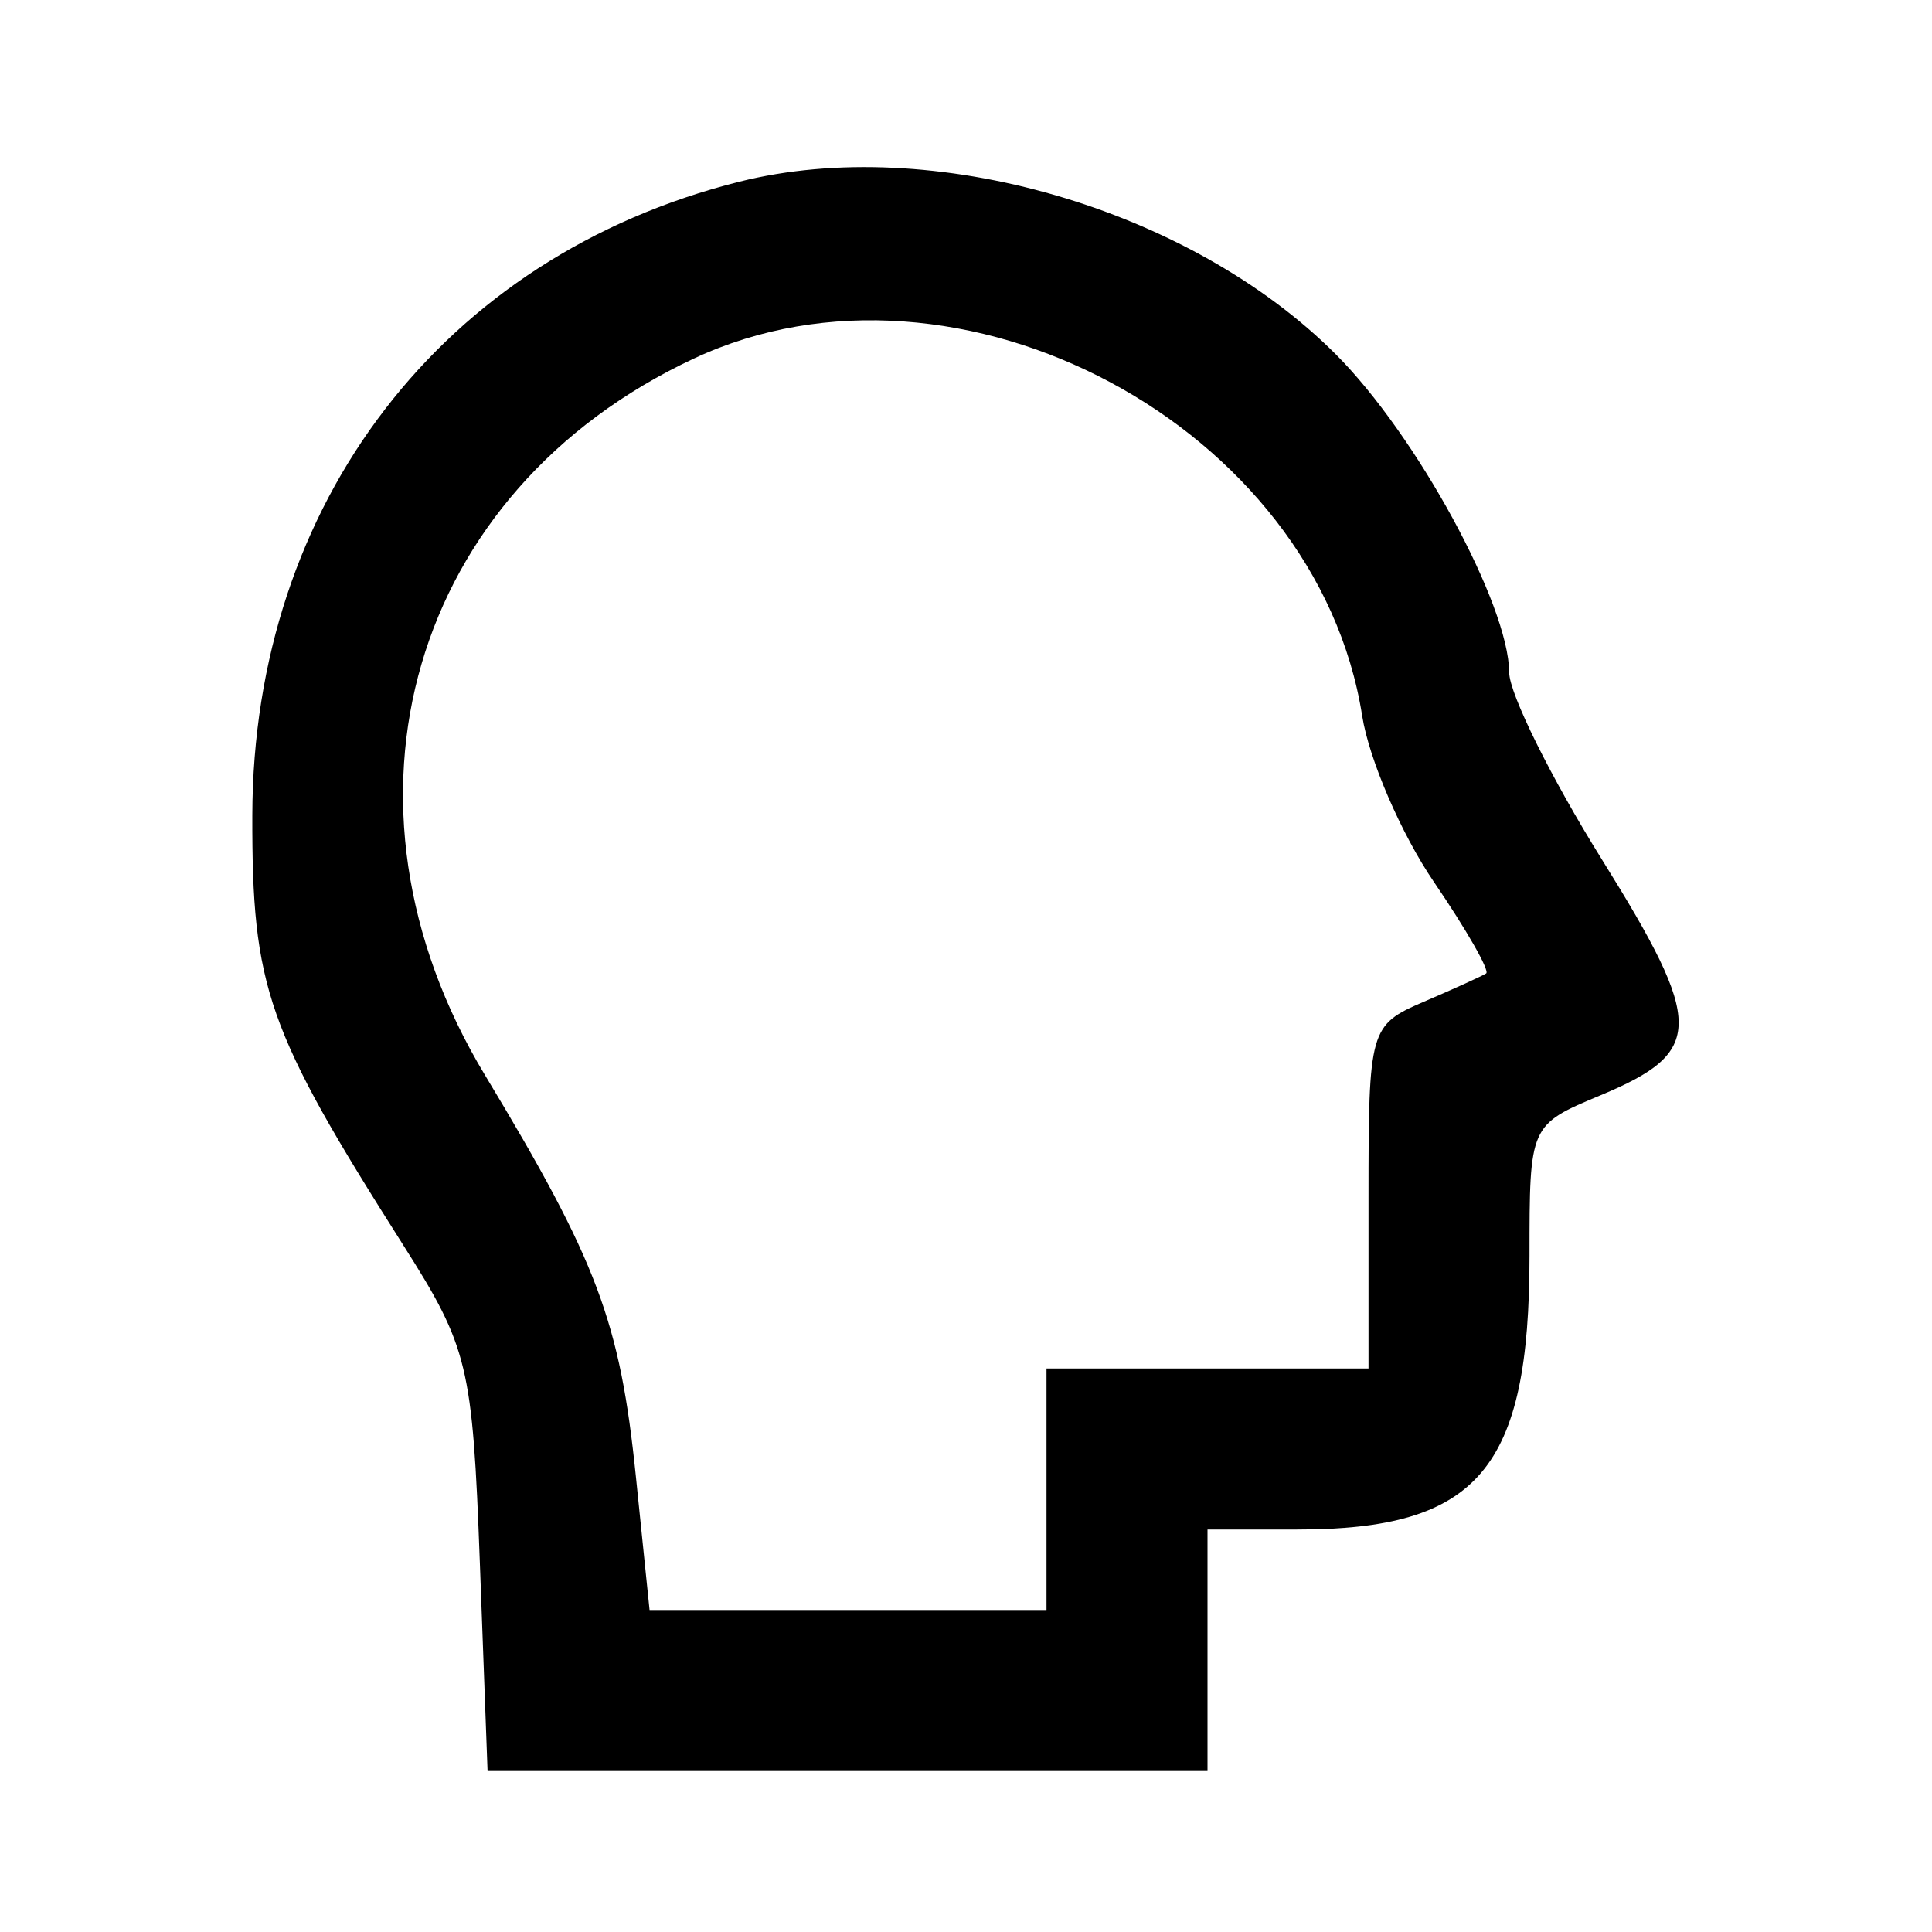
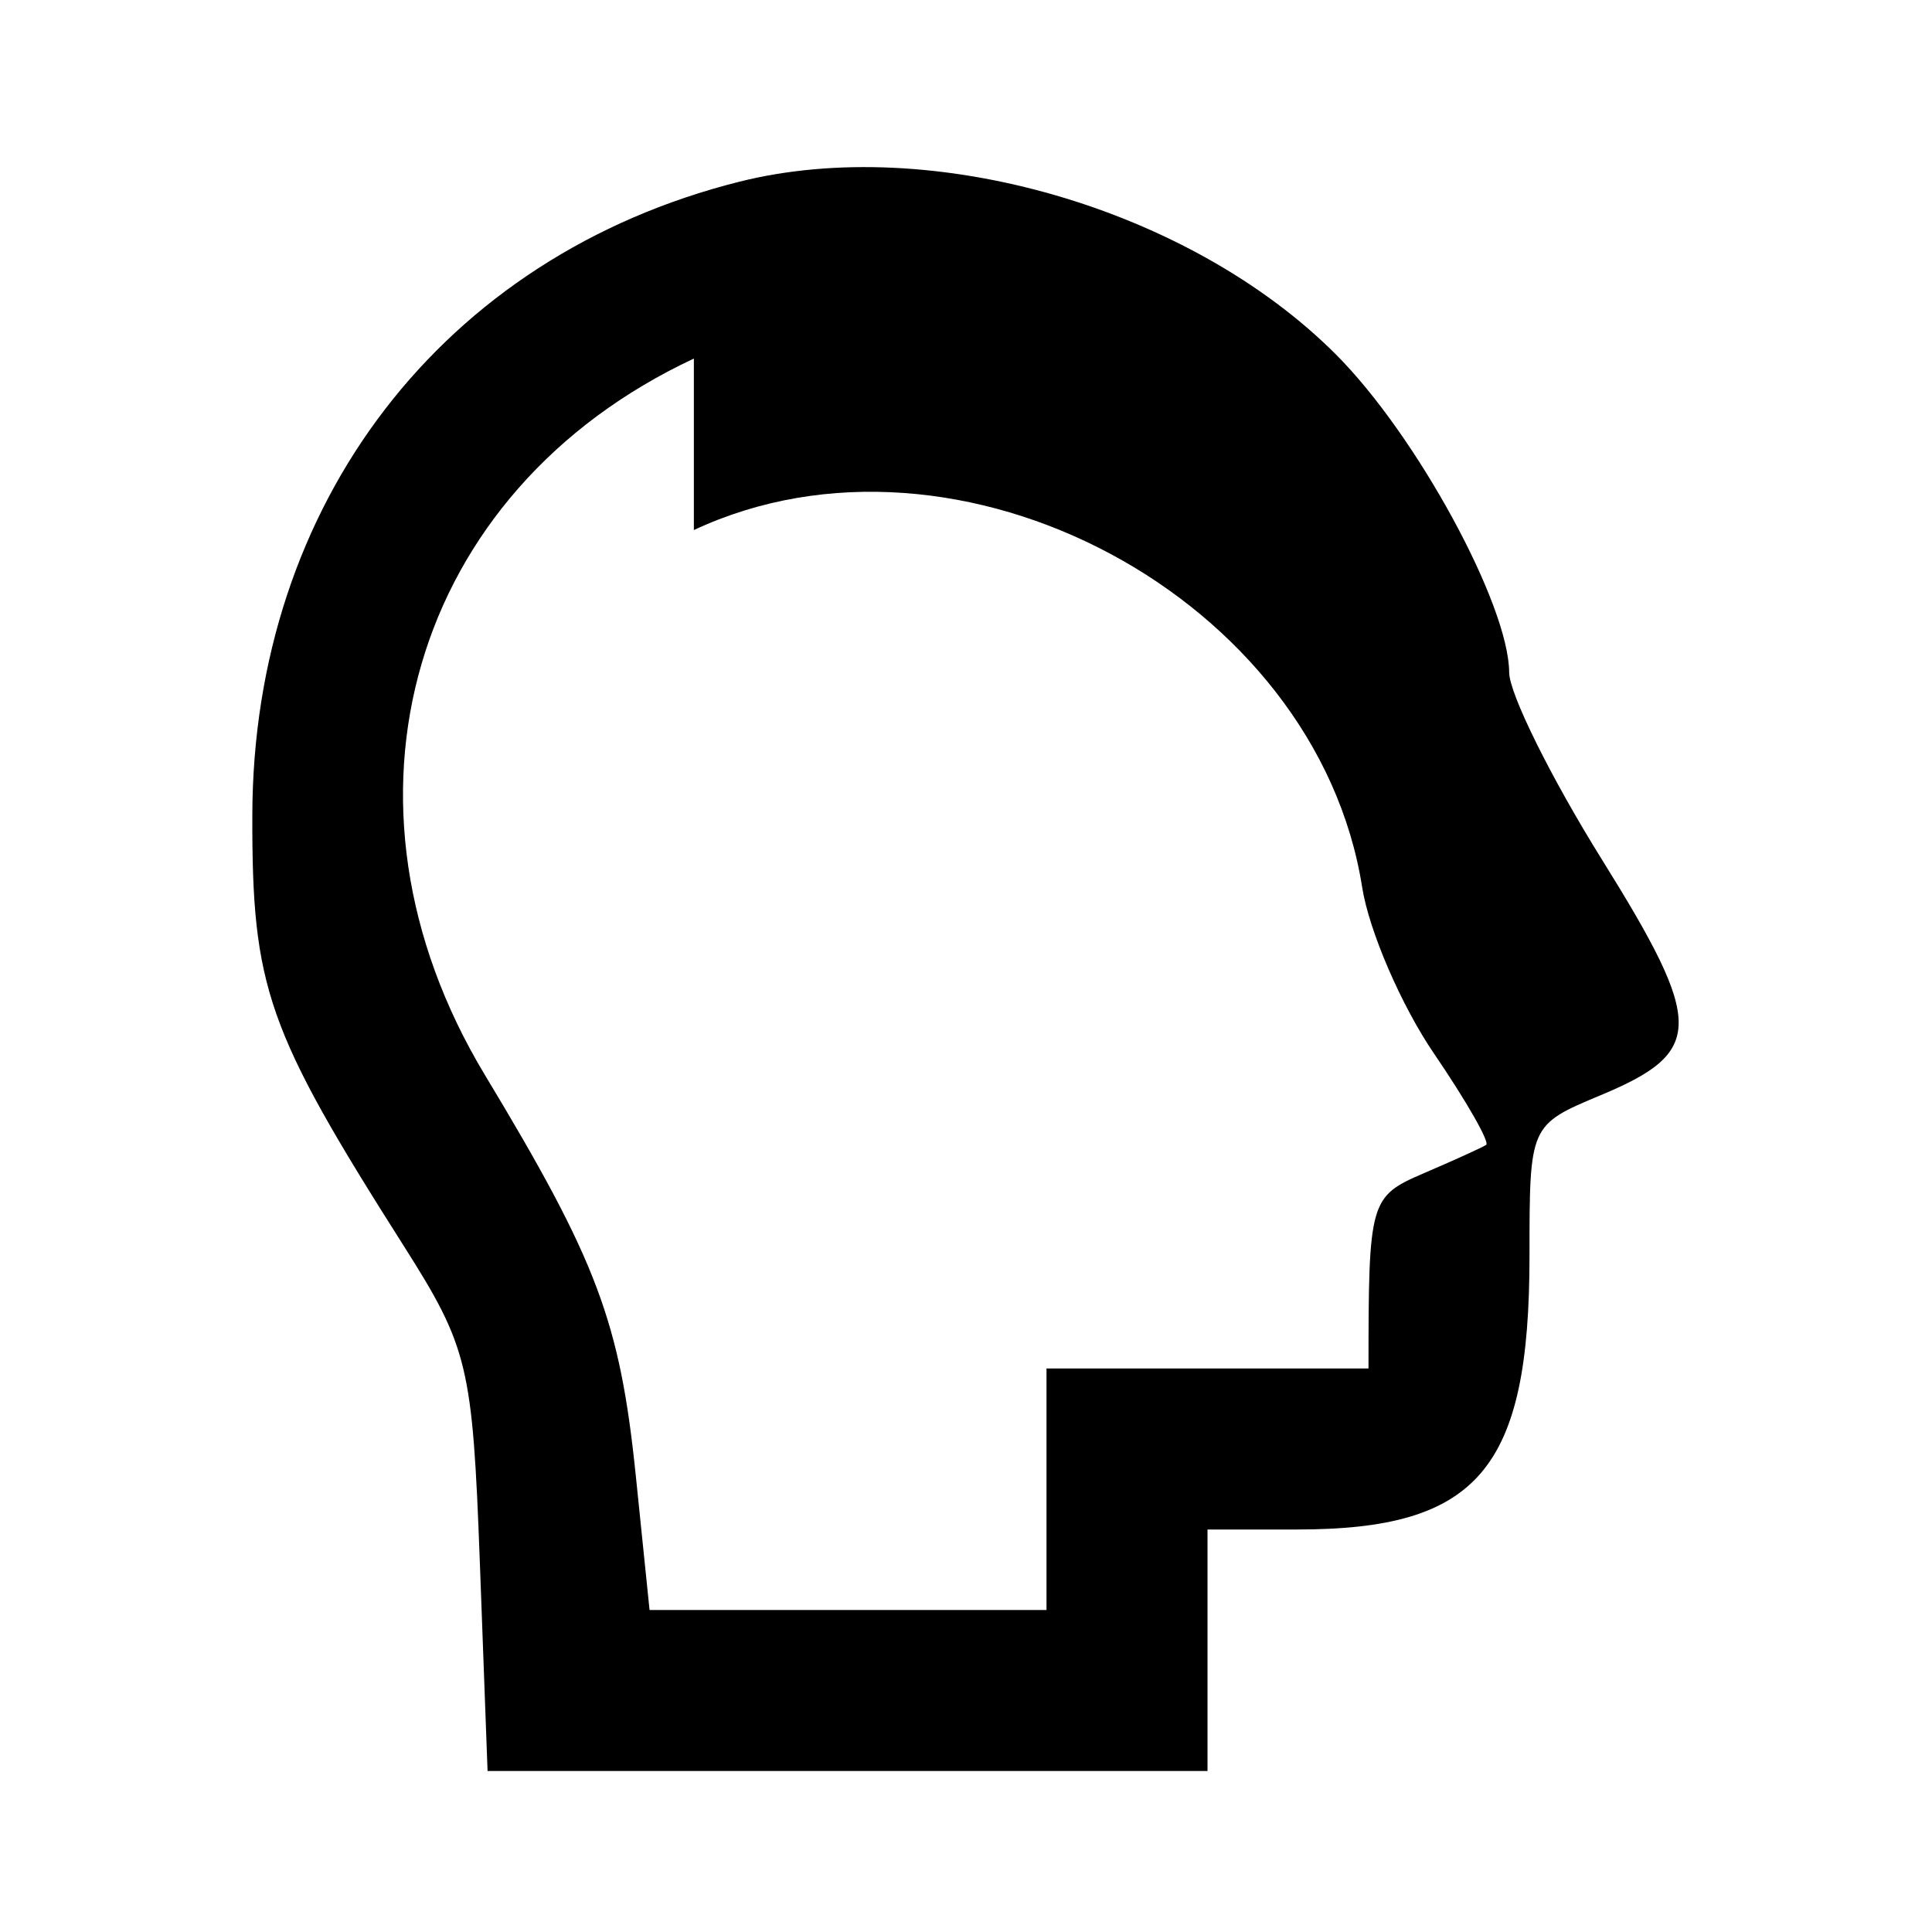
<svg xmlns="http://www.w3.org/2000/svg" fill="#000000" width="800px" height="800px" viewBox="0 0 96 96">
-   <path d="M36.734 9.03c-14.722 3.697-24.16 15.972-24.196 31.47-.02 8.587.716 10.683 7.506 21.379 3.219 5.07 3.437 5.974 3.799 15.75L24.227 88H60V76h4.453C73.453 76 76 73.001 76 62.402c0-6.503 0-6.504 3.544-7.985 5.146-2.15 5.151-3.529.049-11.715-2.526-4.054-4.597-8.232-4.603-9.286-.017-3.374-4.603-11.793-8.608-15.803C59.124 10.345 46.29 6.63 36.734 9.03m-2.256 8.787C20.421 24.391 15.911 39.846 24.092 53.41c5.592 9.273 6.716 12.262 7.505 19.959L32.276 80H52V68h16v-8.521c0-8.344.058-8.547 2.75-9.703 1.513-.649 2.906-1.283 3.096-1.408.191-.125-.978-2.172-2.598-4.548-1.619-2.376-3.222-6.087-3.562-8.248-2.264-14.389-20.059-23.904-33.208-17.755" fill-rule="evenodd" />
+   <path d="M36.734 9.03c-14.722 3.697-24.16 15.972-24.196 31.47-.02 8.587.716 10.683 7.506 21.379 3.219 5.07 3.437 5.974 3.799 15.75L24.227 88H60V76h4.453C73.453 76 76 73.001 76 62.402c0-6.503 0-6.504 3.544-7.985 5.146-2.15 5.151-3.529.049-11.715-2.526-4.054-4.597-8.232-4.603-9.286-.017-3.374-4.603-11.793-8.608-15.803C59.124 10.345 46.29 6.63 36.734 9.03m-2.256 8.787C20.421 24.391 15.911 39.846 24.092 53.41c5.592 9.273 6.716 12.262 7.505 19.959L32.276 80H52V68h16c0-8.344.058-8.547 2.75-9.703 1.513-.649 2.906-1.283 3.096-1.408.191-.125-.978-2.172-2.598-4.548-1.619-2.376-3.222-6.087-3.562-8.248-2.264-14.389-20.059-23.904-33.208-17.755" fill-rule="evenodd" />
</svg>